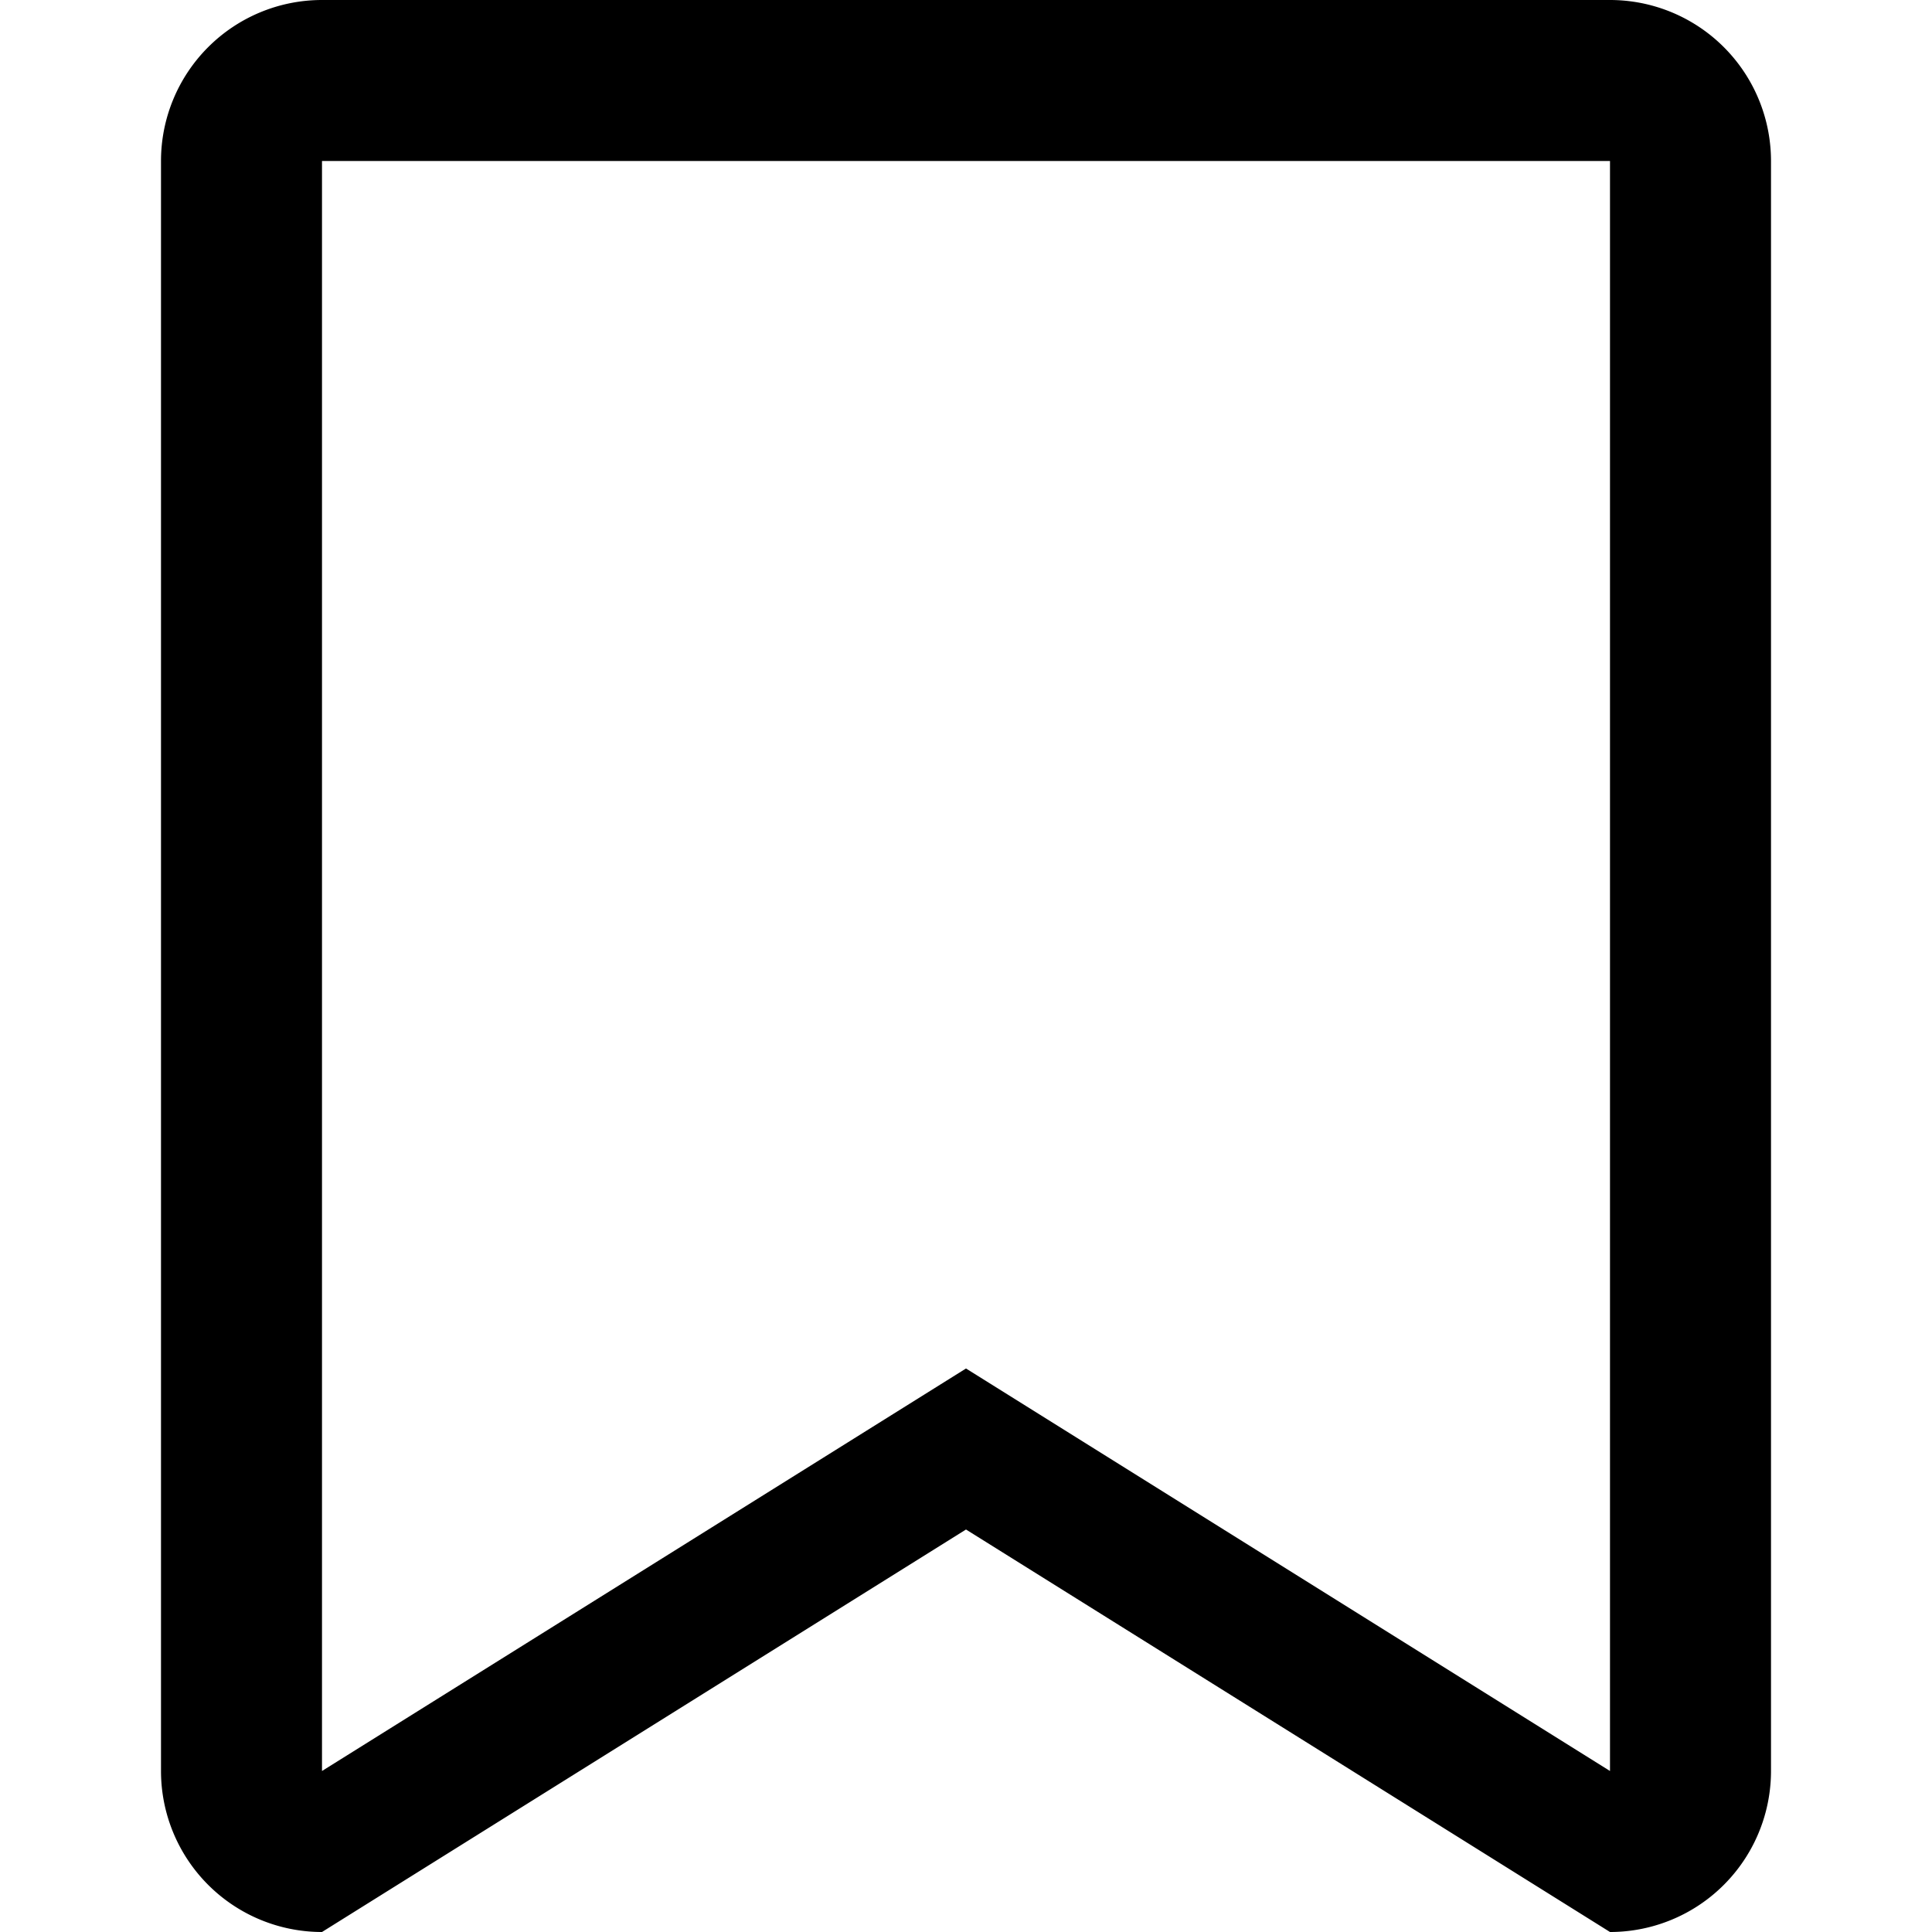
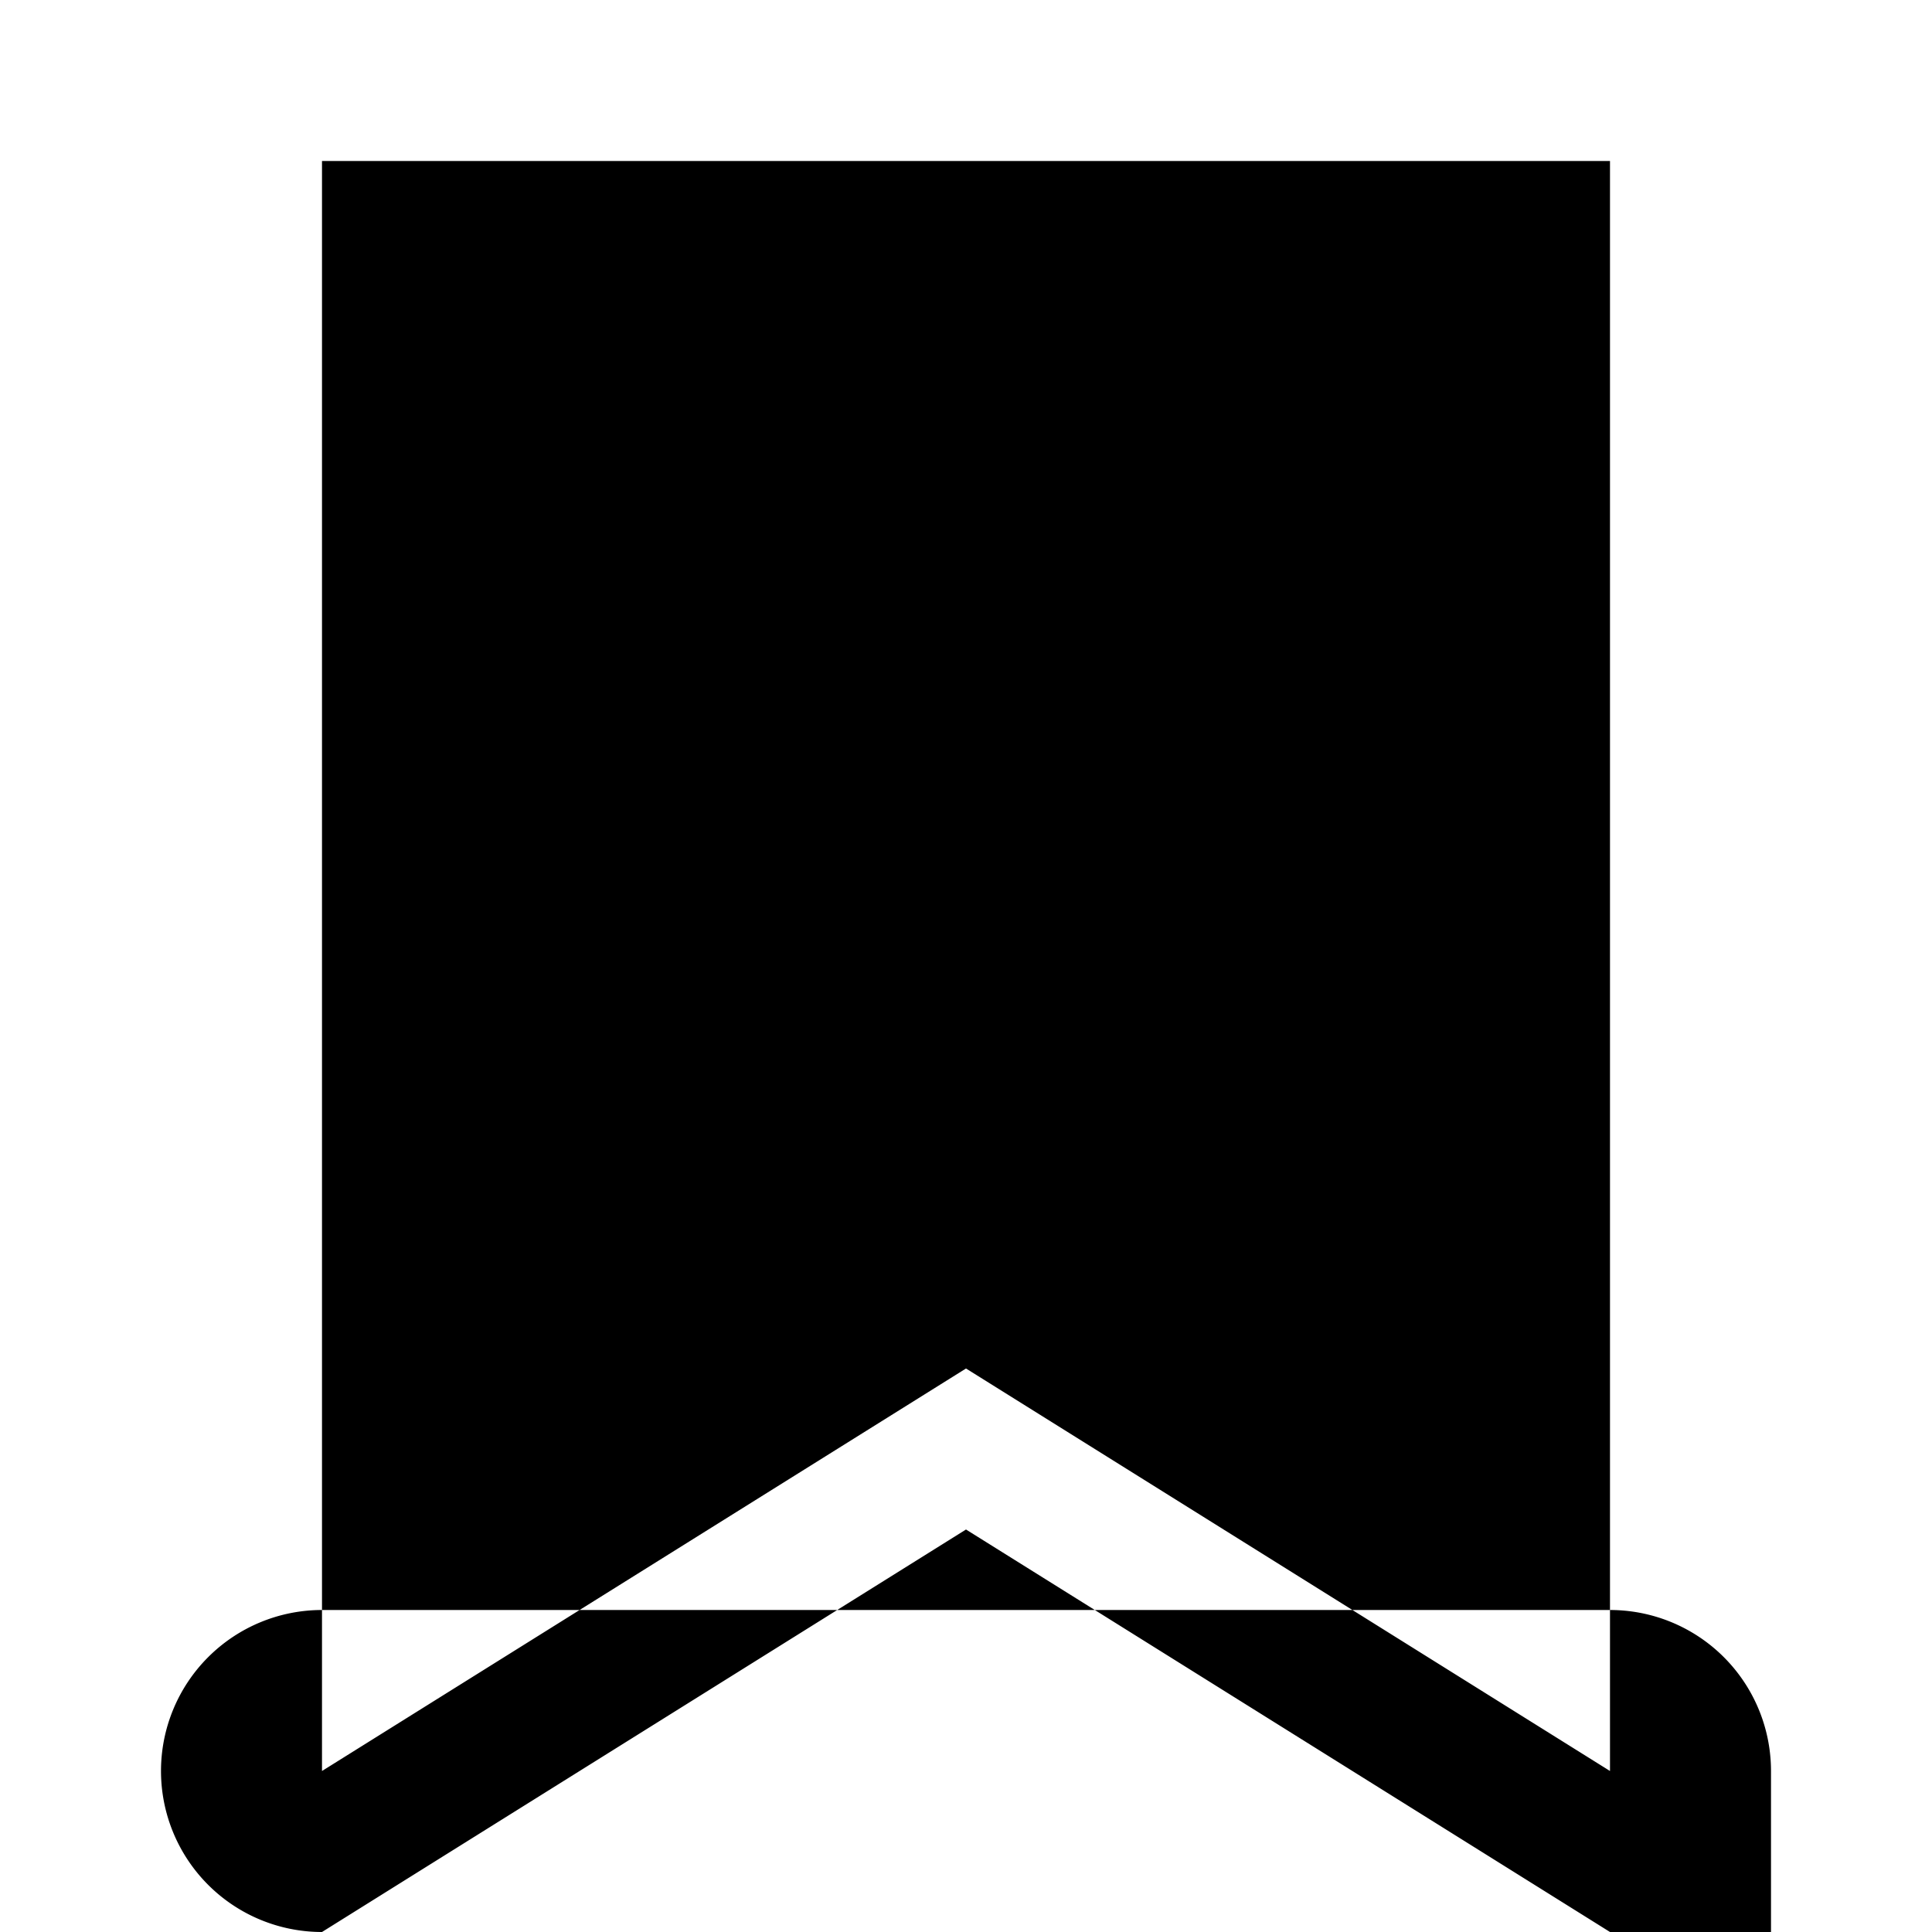
<svg xmlns="http://www.w3.org/2000/svg" fill="#000000" width="800px" height="800px" viewBox="-2 0 24 24">
  <defs>
    <style>
      .cls-1 {
        fill-rule: evenodd;
      }
    </style>
  </defs>
-   <path id="bookmark" class="cls-1" d="M1304,312l-8-5-8,5a2,2,0,0,1-2-2V290a2,2,0,0,1,2-2h16a2,2,0,0,1,2,2v20A2,2,0,0,1,1304,312Zm0-22h-16v20l8-5,8,5V290Z" transform="translate(-1286 -288)" />
+   <path id="bookmark" class="cls-1" d="M1304,312l-8-5-8,5a2,2,0,0,1-2-2a2,2,0,0,1,2-2h16a2,2,0,0,1,2,2v20A2,2,0,0,1,1304,312Zm0-22h-16v20l8-5,8,5V290Z" transform="translate(-1286 -288)" />
</svg>